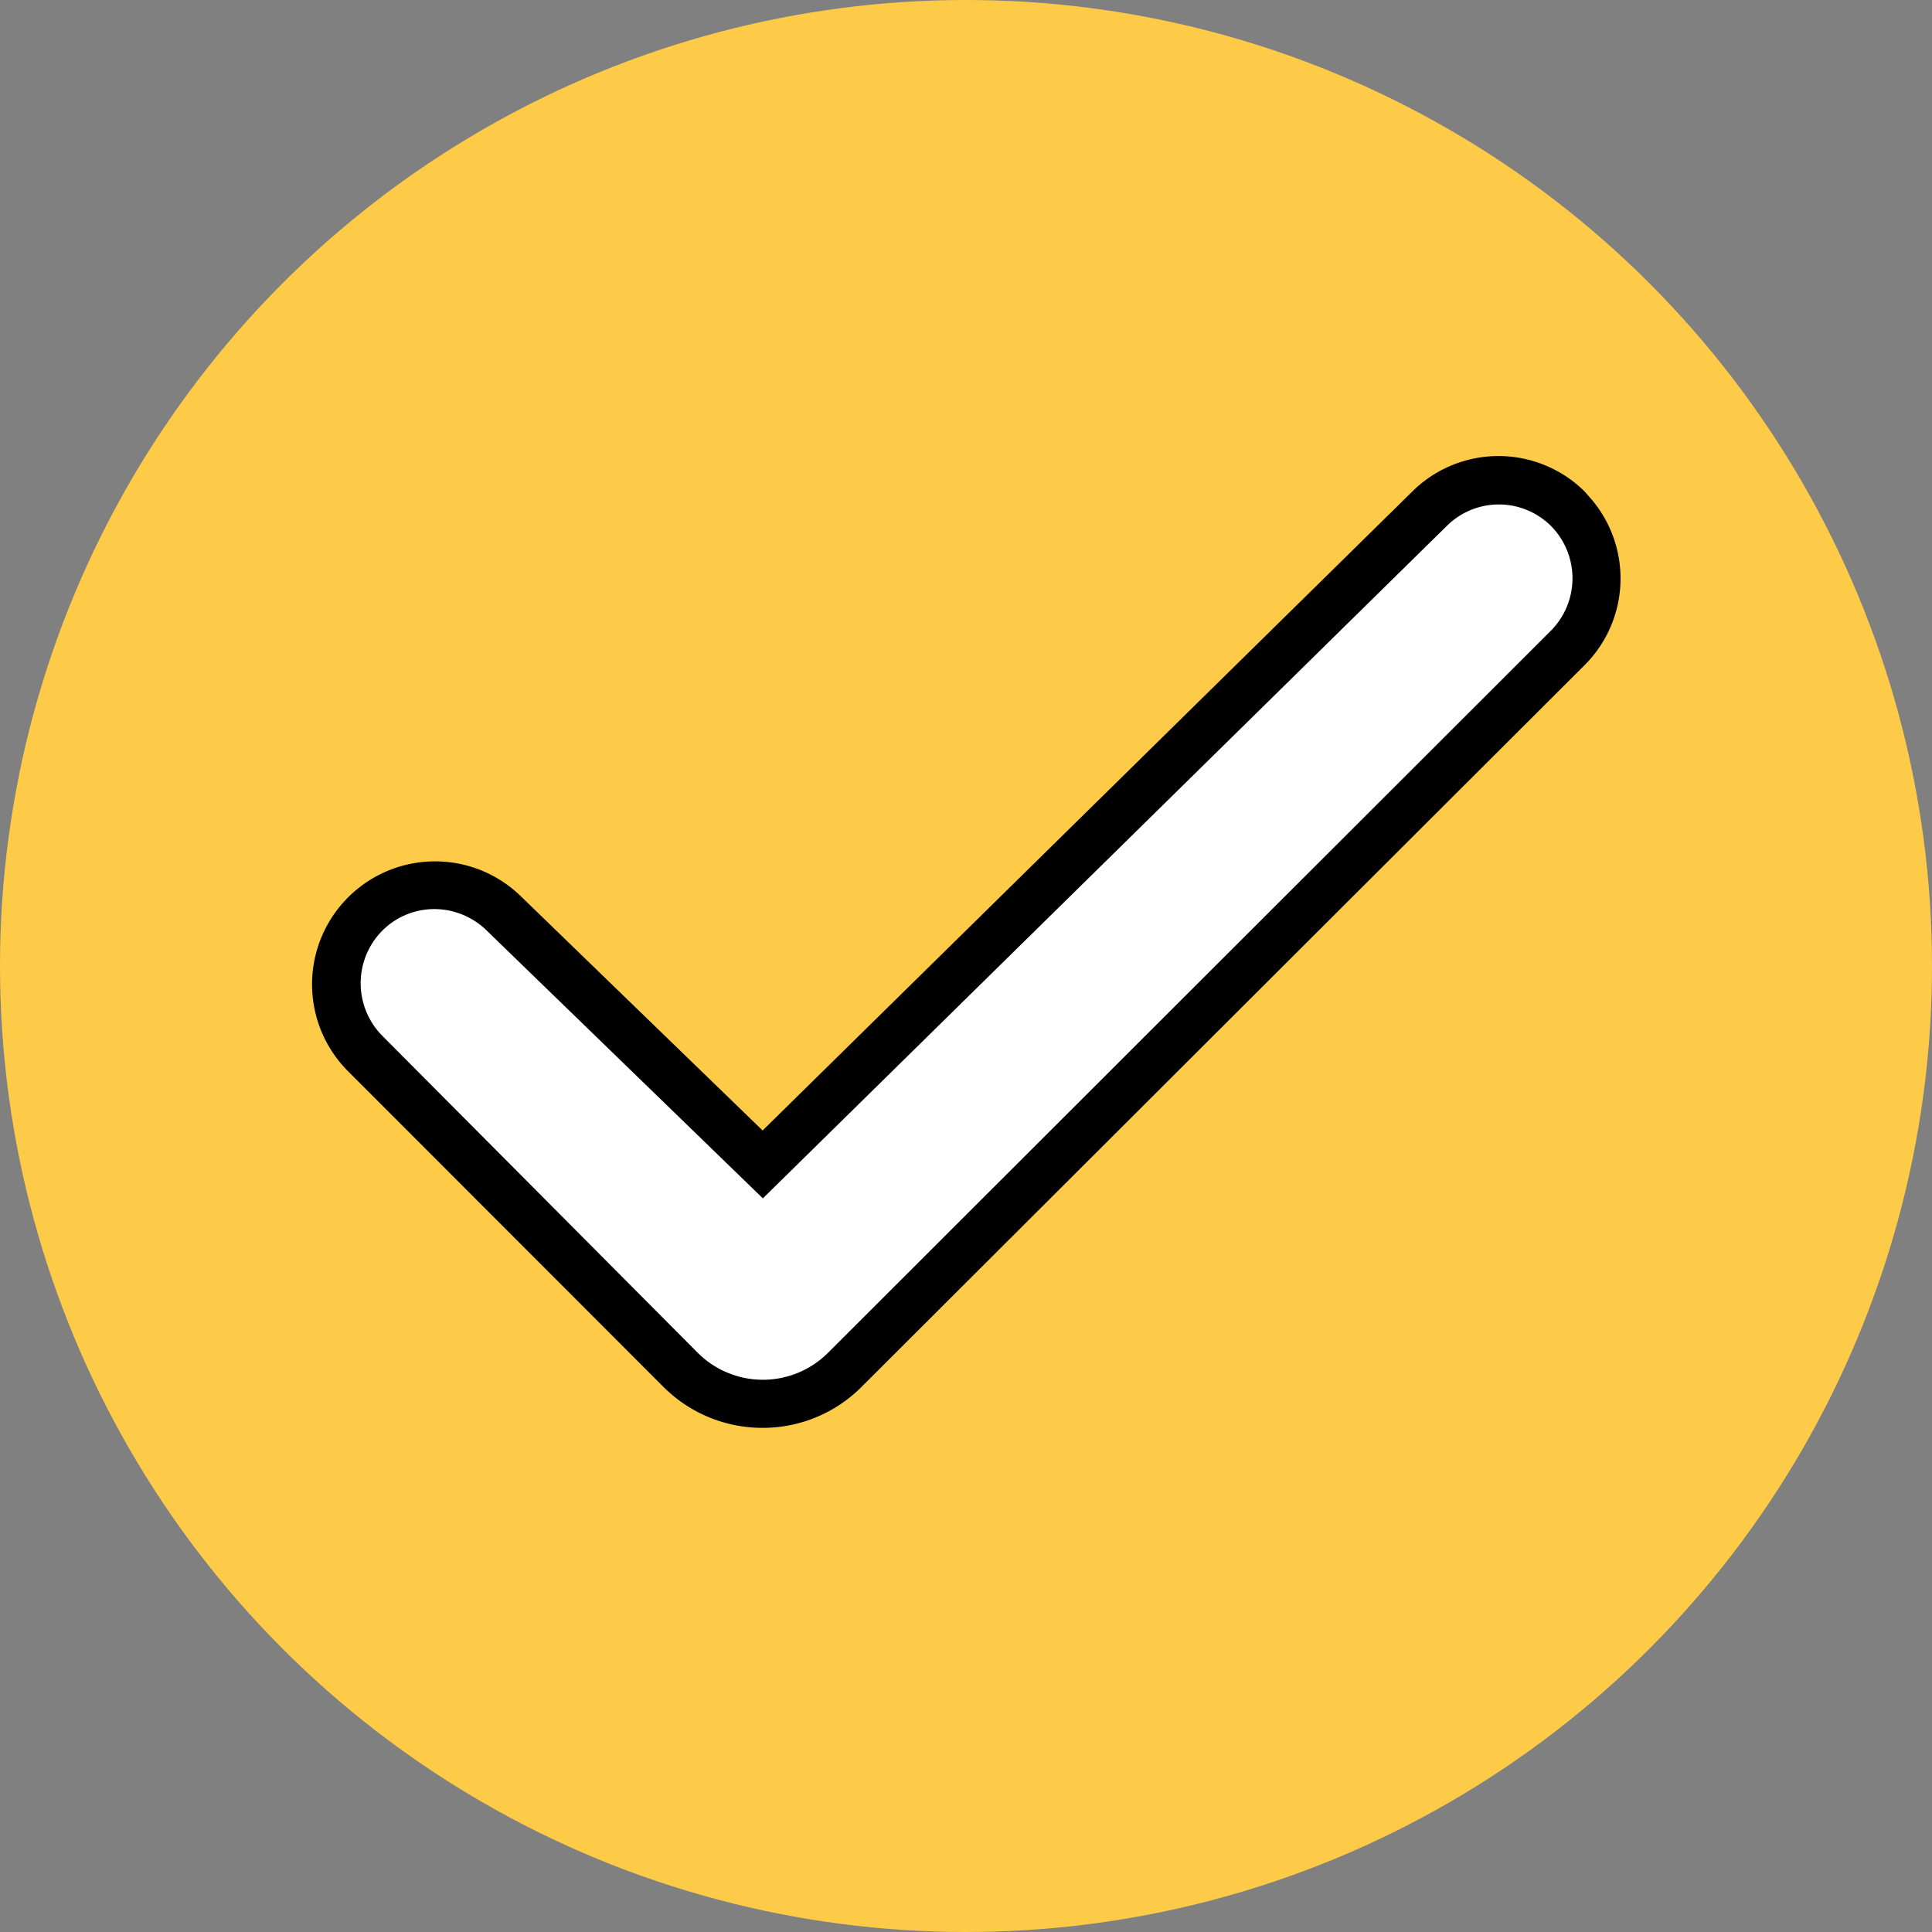
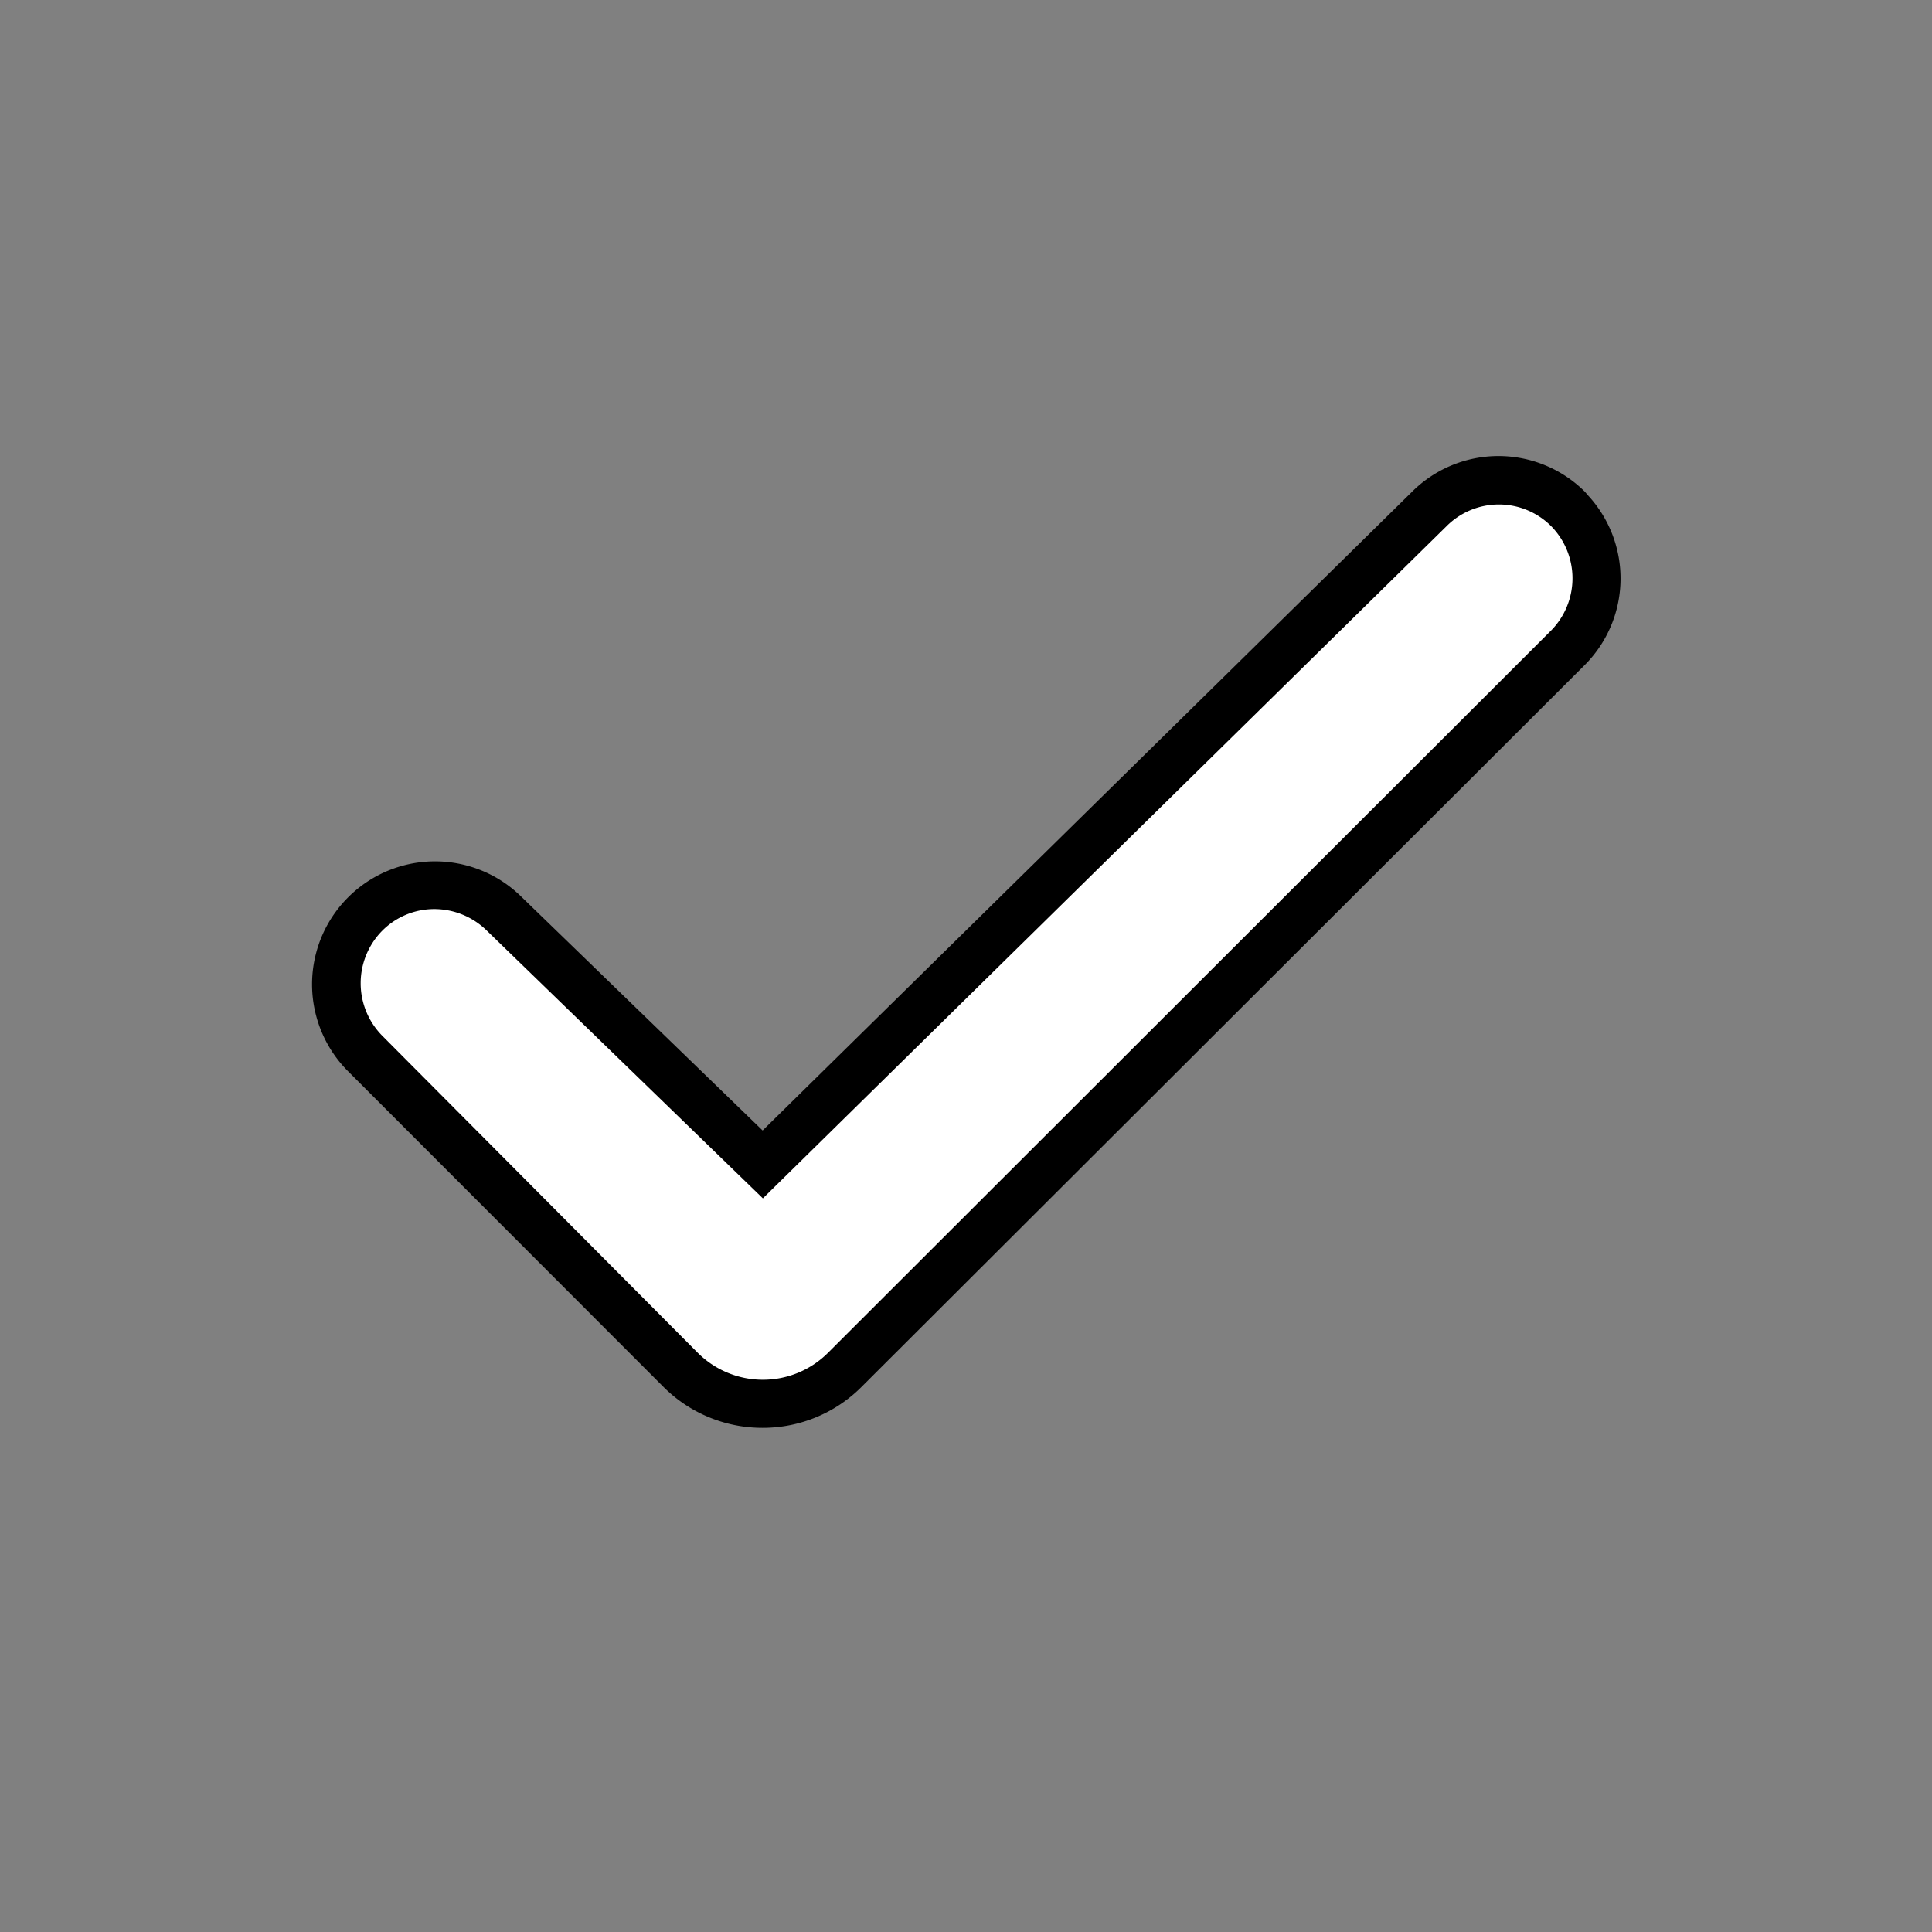
<svg xmlns="http://www.w3.org/2000/svg" width="74" height="74" viewBox="0 0 74 74">
  <rect x="0" y="0" width="74" height="74" fill="#808080" stroke="none" />
  <g id="b7e2bfe5-bf88-4d5f-b55d-dd95ff9a87a3" data-name="Calque 2">
    <g id="b7a08bd8-3a2e-4495-bbb0-72b41429574c" data-name="Calque 1">
-       <circle cx="37" cy="37" r="37" fill="#fdcb47" />
      <path id="ba668778-add2-4bf7-9c5b-d9130be08007" data-name="Checkbox-2" d="M32.36,52.47a4.46,4.46,0,0,1-6.29,0L14,40.35A3.8,3.8,0,0,1,14,35h0a3.78,3.78,0,0,1,5.32,0l10,9.63L54.73,19.5a3.76,3.76,0,0,1,5.32,0h0a3.77,3.77,0,0,1,0,5.31Z" fill="#fff" />
      <path d="M29.21,54.69a5.36,5.36,0,0,1-3.8-1.57L13.3,41a4.71,4.71,0,0,1,6.62-6.7l9.29,9L54.08,18.84a4.69,4.69,0,0,1,6.63,0l.12.14a4.69,4.69,0,0,1-.12,6.48L33,53.12A5.34,5.34,0,0,1,29.21,54.69ZM16.63,34.82a2.81,2.81,0,0,0-2,.84,2.86,2.86,0,0,0,0,4L26.72,51.81a3.53,3.53,0,0,0,5,0L59.41,24.15a2.85,2.85,0,0,0,0-4h0a2.83,2.83,0,0,0-4,0L29.22,45.9,18.63,35.63A2.87,2.87,0,0,0,16.63,34.82Z" />
    </g>
  </g>
</svg>